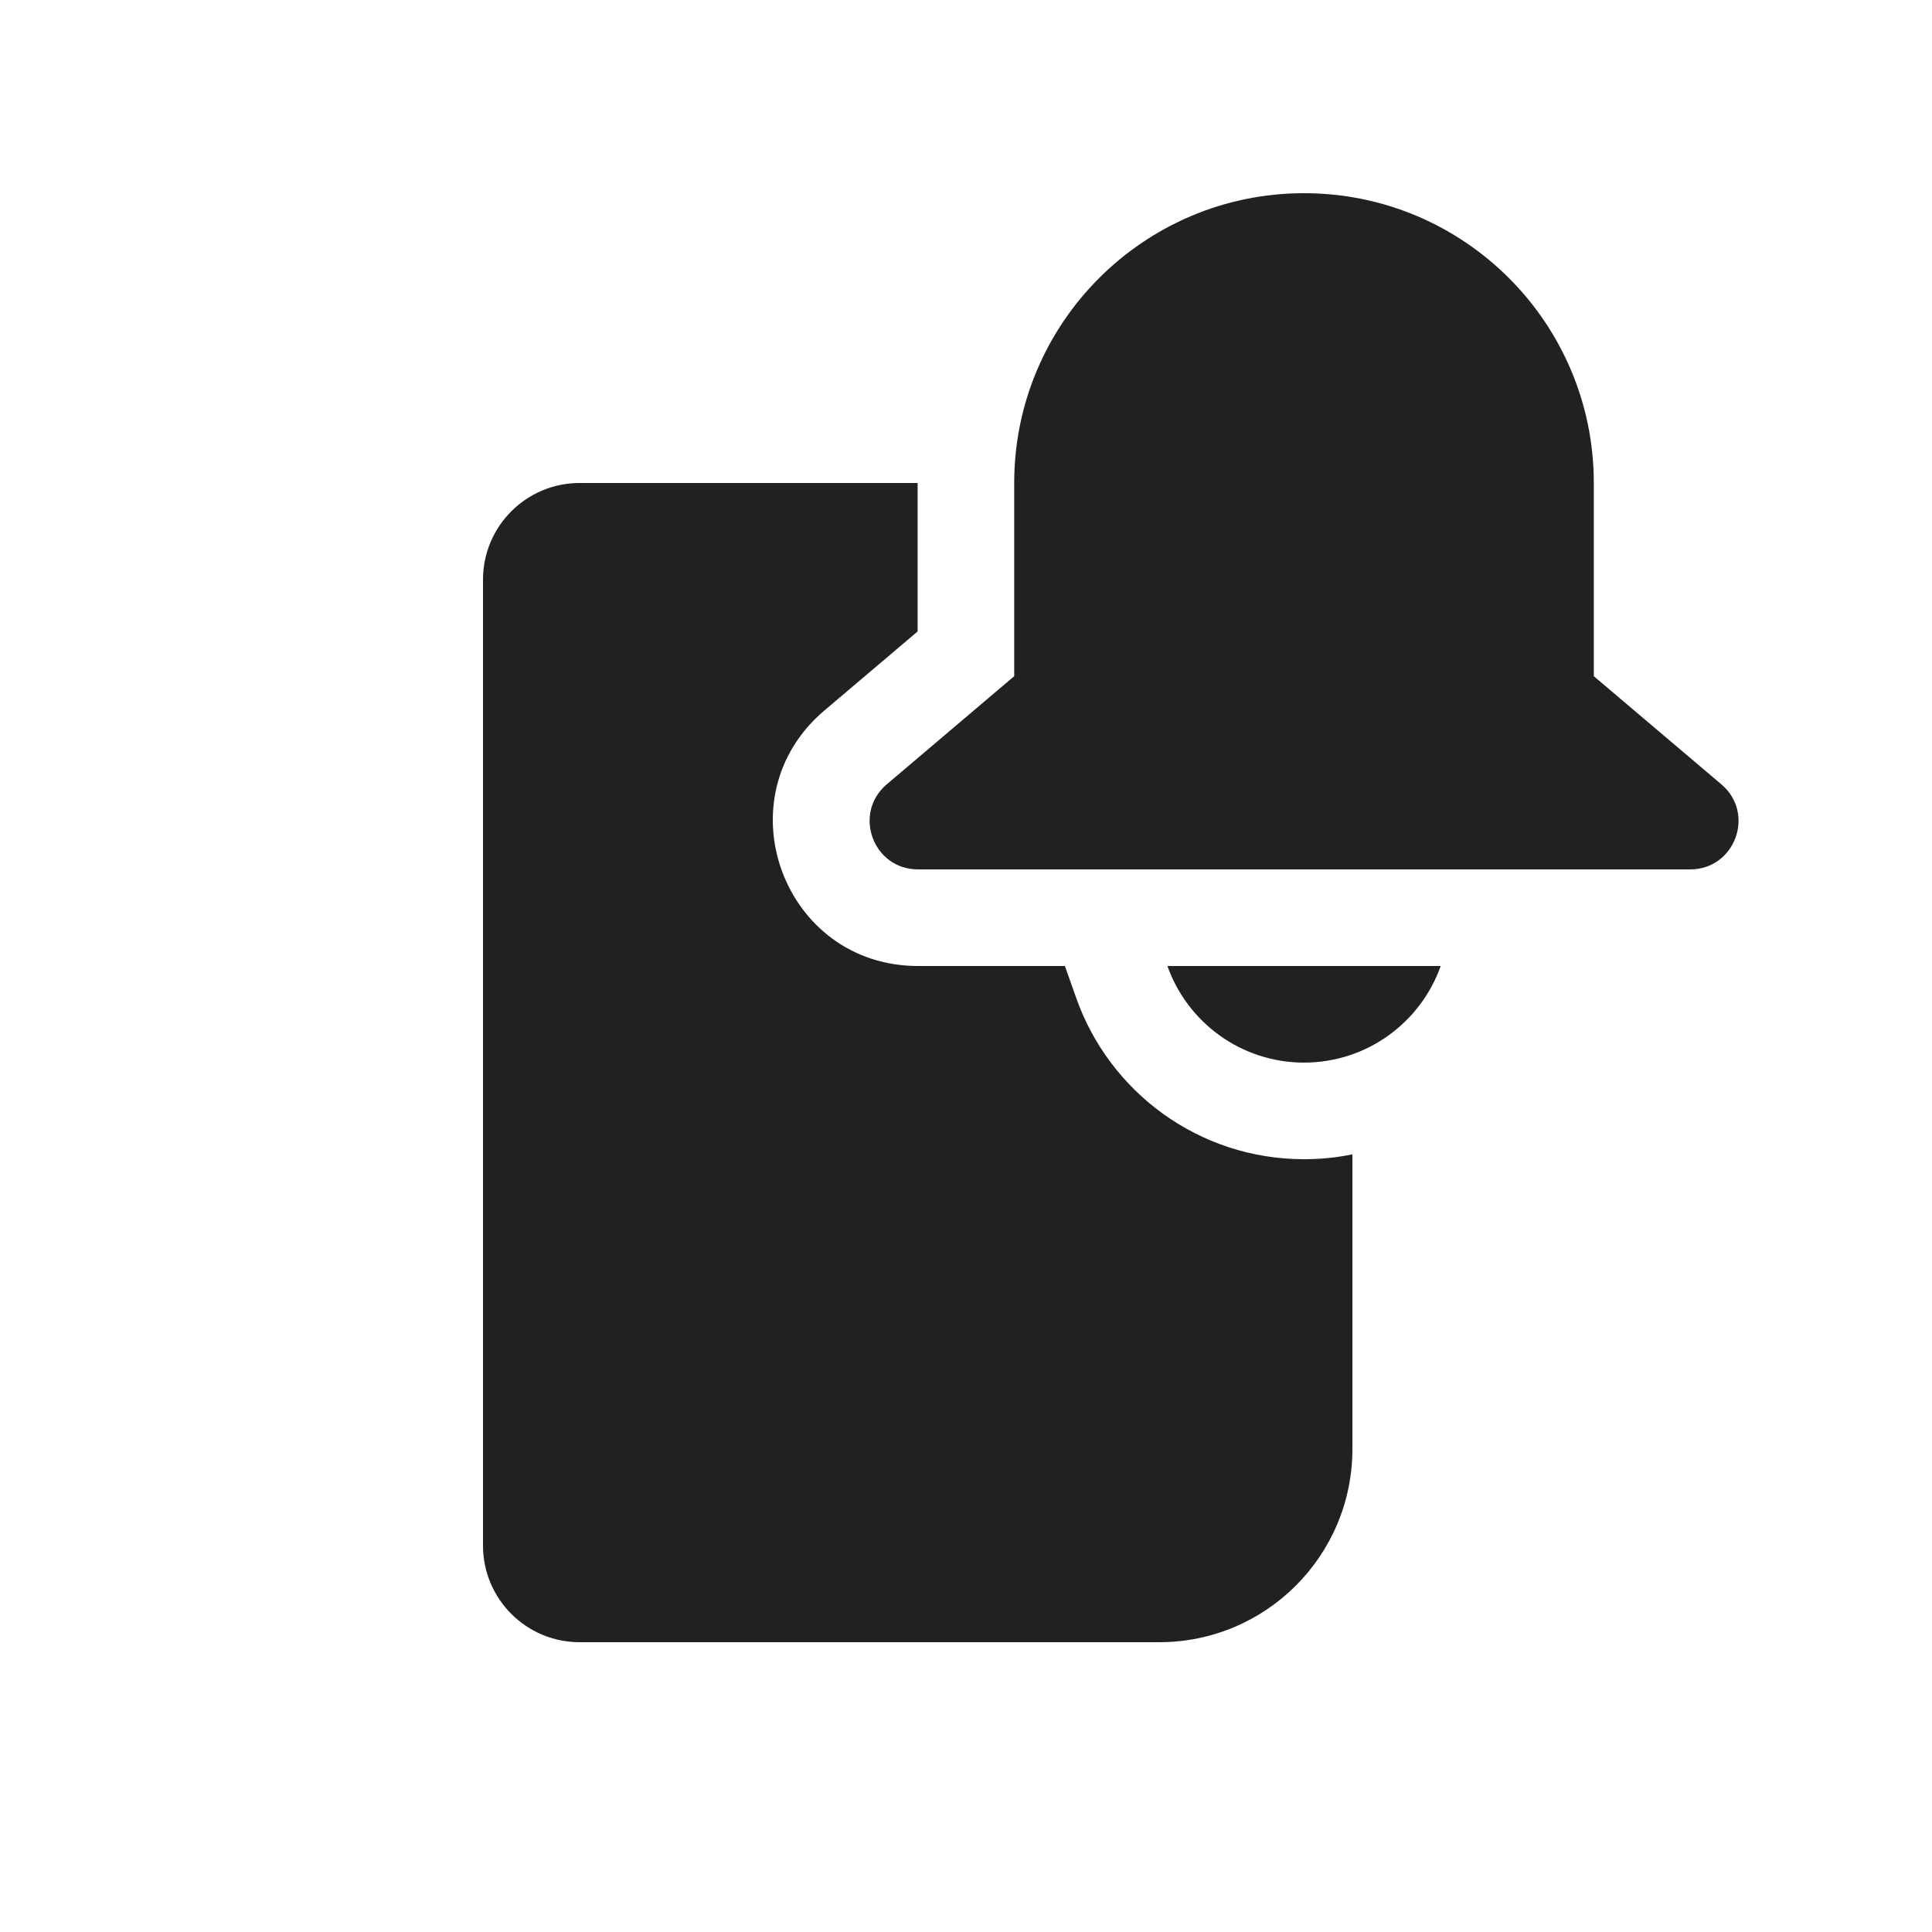
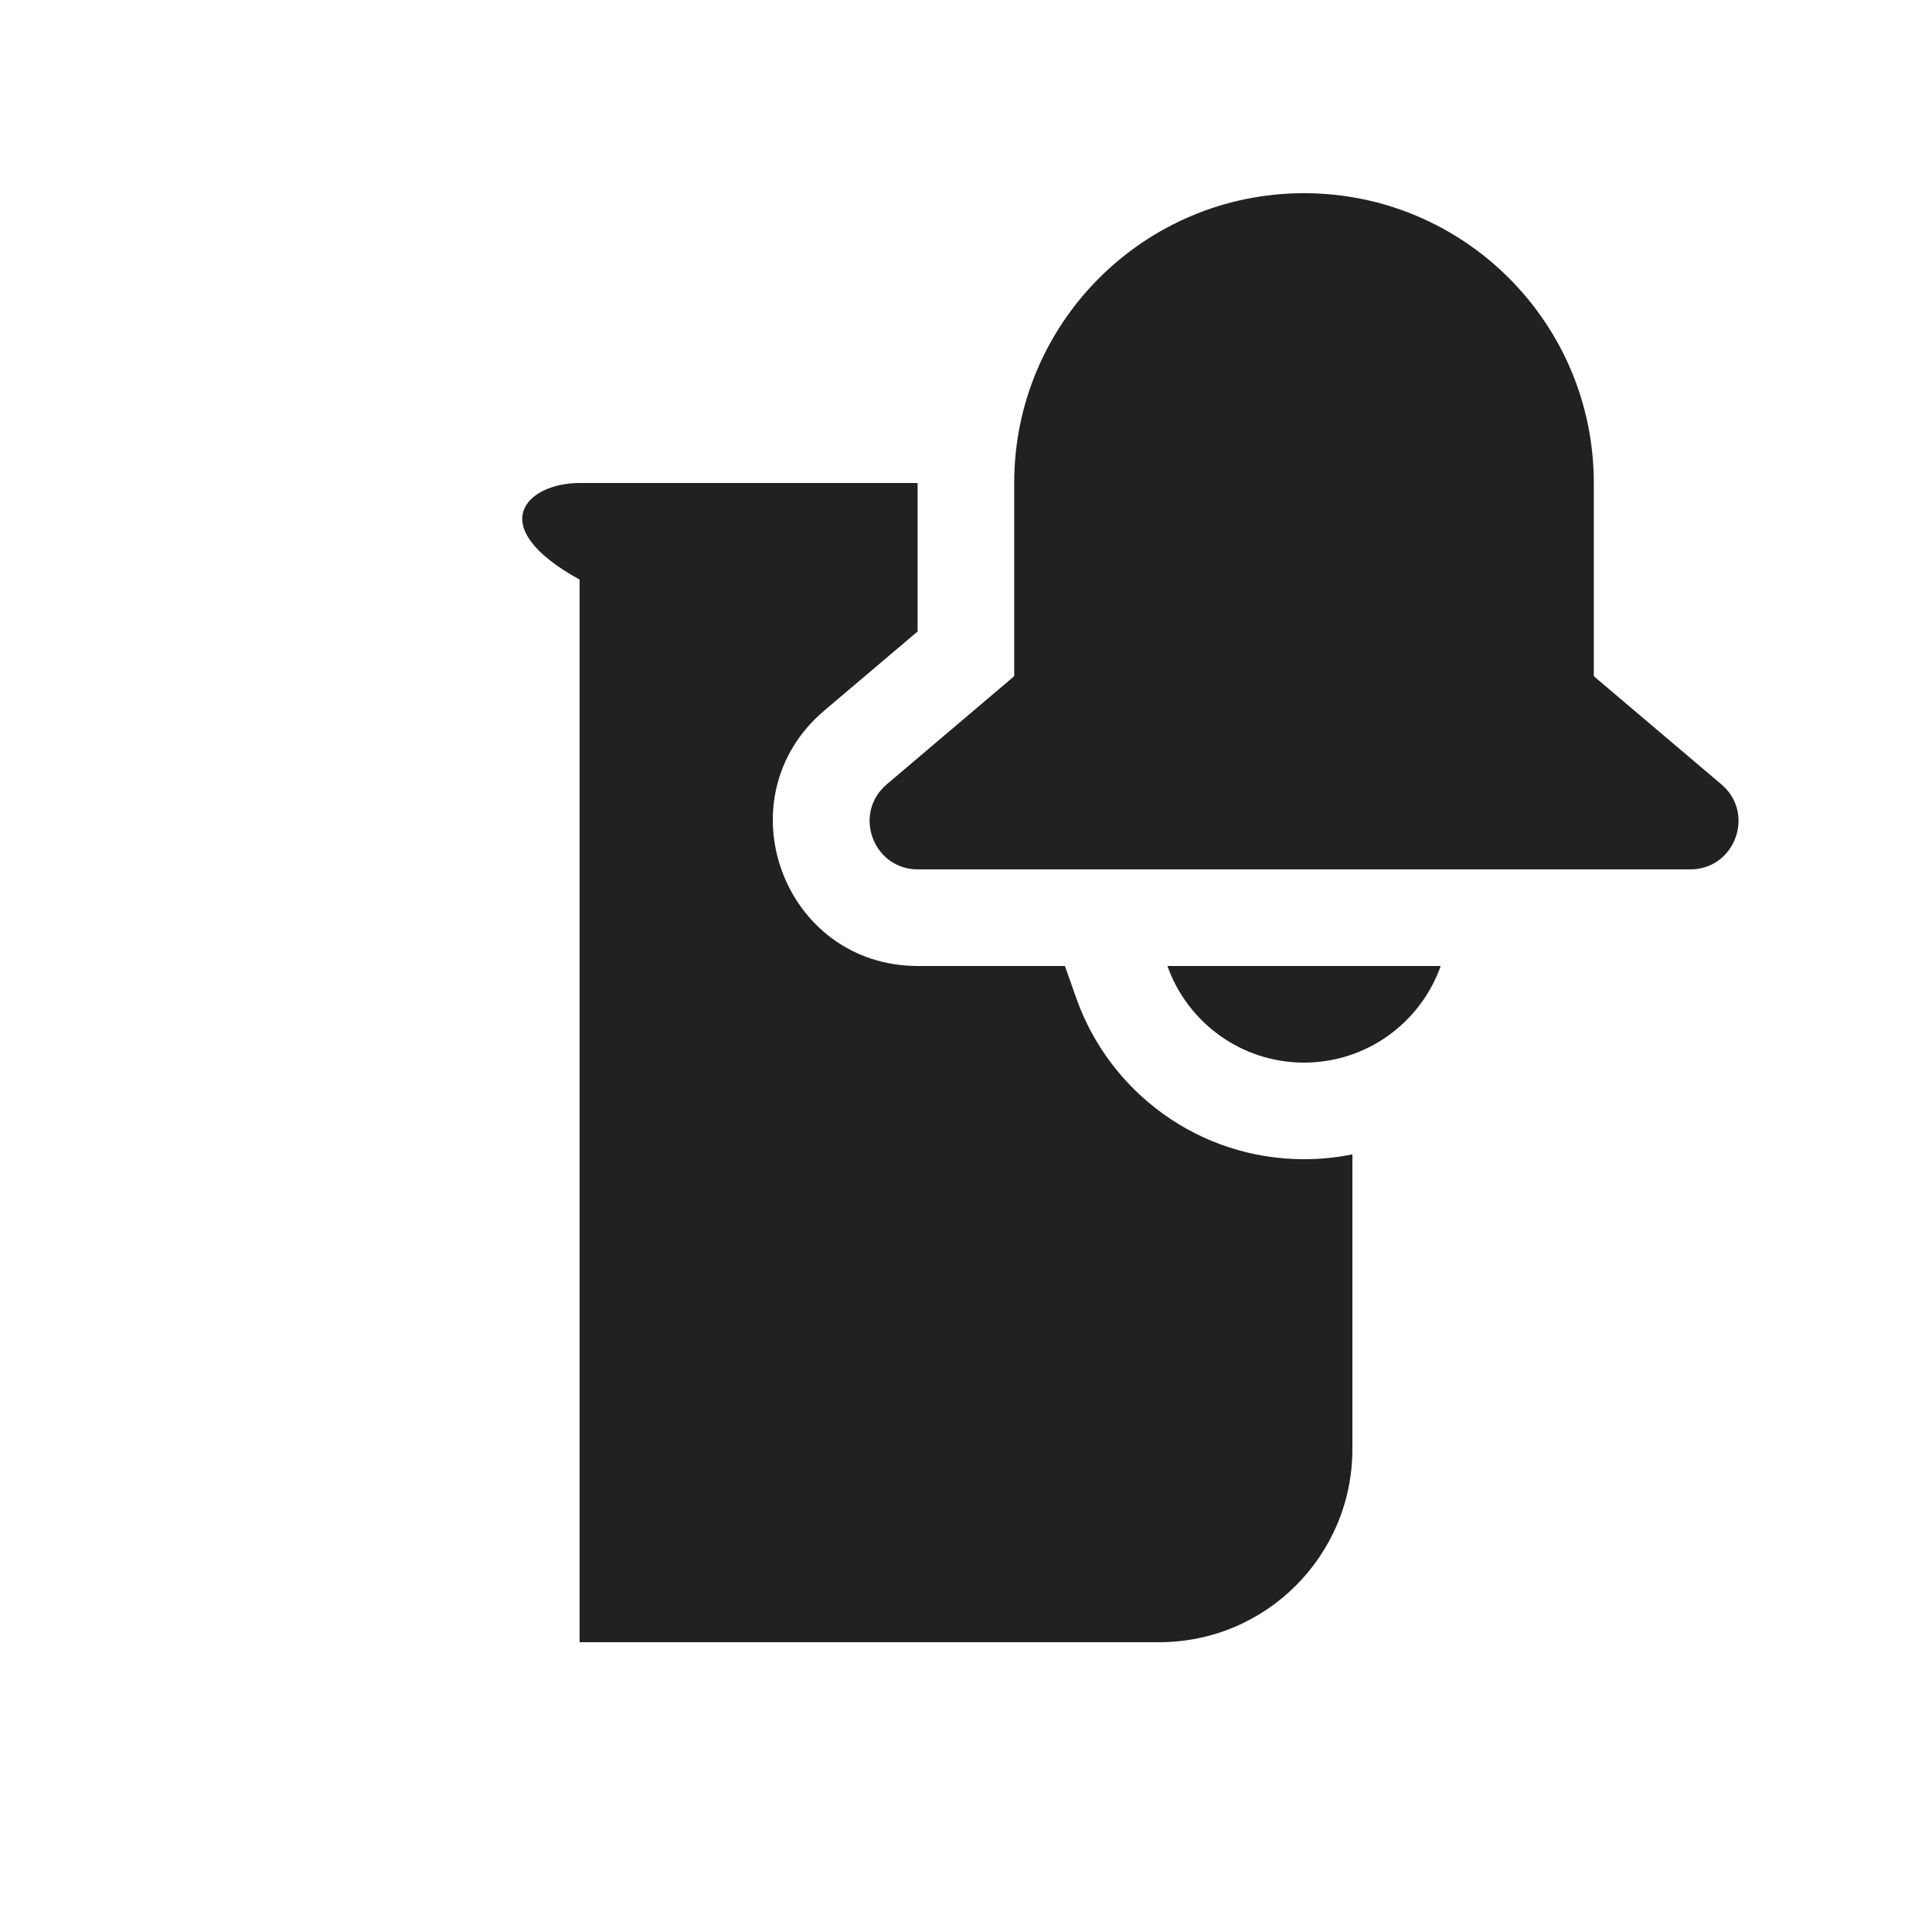
<svg xmlns="http://www.w3.org/2000/svg" width="20" height="20" viewBox="0 0 20 20" fill="none">
-   <path d="M10.499 5C10.499 3.343 11.843 2 13.499 2C15.156 2 16.499 3.343 16.499 5V7L17.819 8.119C18.175 8.42 17.962 9 17.496 9H9.503C9.037 9 8.825 8.42 9.18 8.119L10.499 7V5ZM13.499 11C12.847 11 12.291 10.582 12.085 10H14.914C14.708 10.582 14.153 11 13.499 11ZM9.499 6.537L8.533 7.356C7.468 8.259 8.106 10 9.503 10H11.024L11.142 10.334C11.485 11.303 12.409 12 13.499 12C13.671 12 13.838 11.983 14 11.95V15C14 16.105 13.105 17 12 17H6C5.448 17 5 16.552 5 16V6C5 5.448 5.448 5 6 5H9.499V6.537Z" fill="#212121" />
+   <path d="M10.499 5C10.499 3.343 11.843 2 13.499 2C15.156 2 16.499 3.343 16.499 5V7L17.819 8.119C18.175 8.42 17.962 9 17.496 9H9.503C9.037 9 8.825 8.42 9.18 8.119L10.499 7V5ZM13.499 11C12.847 11 12.291 10.582 12.085 10H14.914C14.708 10.582 14.153 11 13.499 11ZM9.499 6.537L8.533 7.356C7.468 8.259 8.106 10 9.503 10H11.024L11.142 10.334C11.485 11.303 12.409 12 13.499 12C13.671 12 13.838 11.983 14 11.95V15C14 16.105 13.105 17 12 17H6V6C5 5.448 5.448 5 6 5H9.499V6.537Z" fill="#212121" />
</svg>